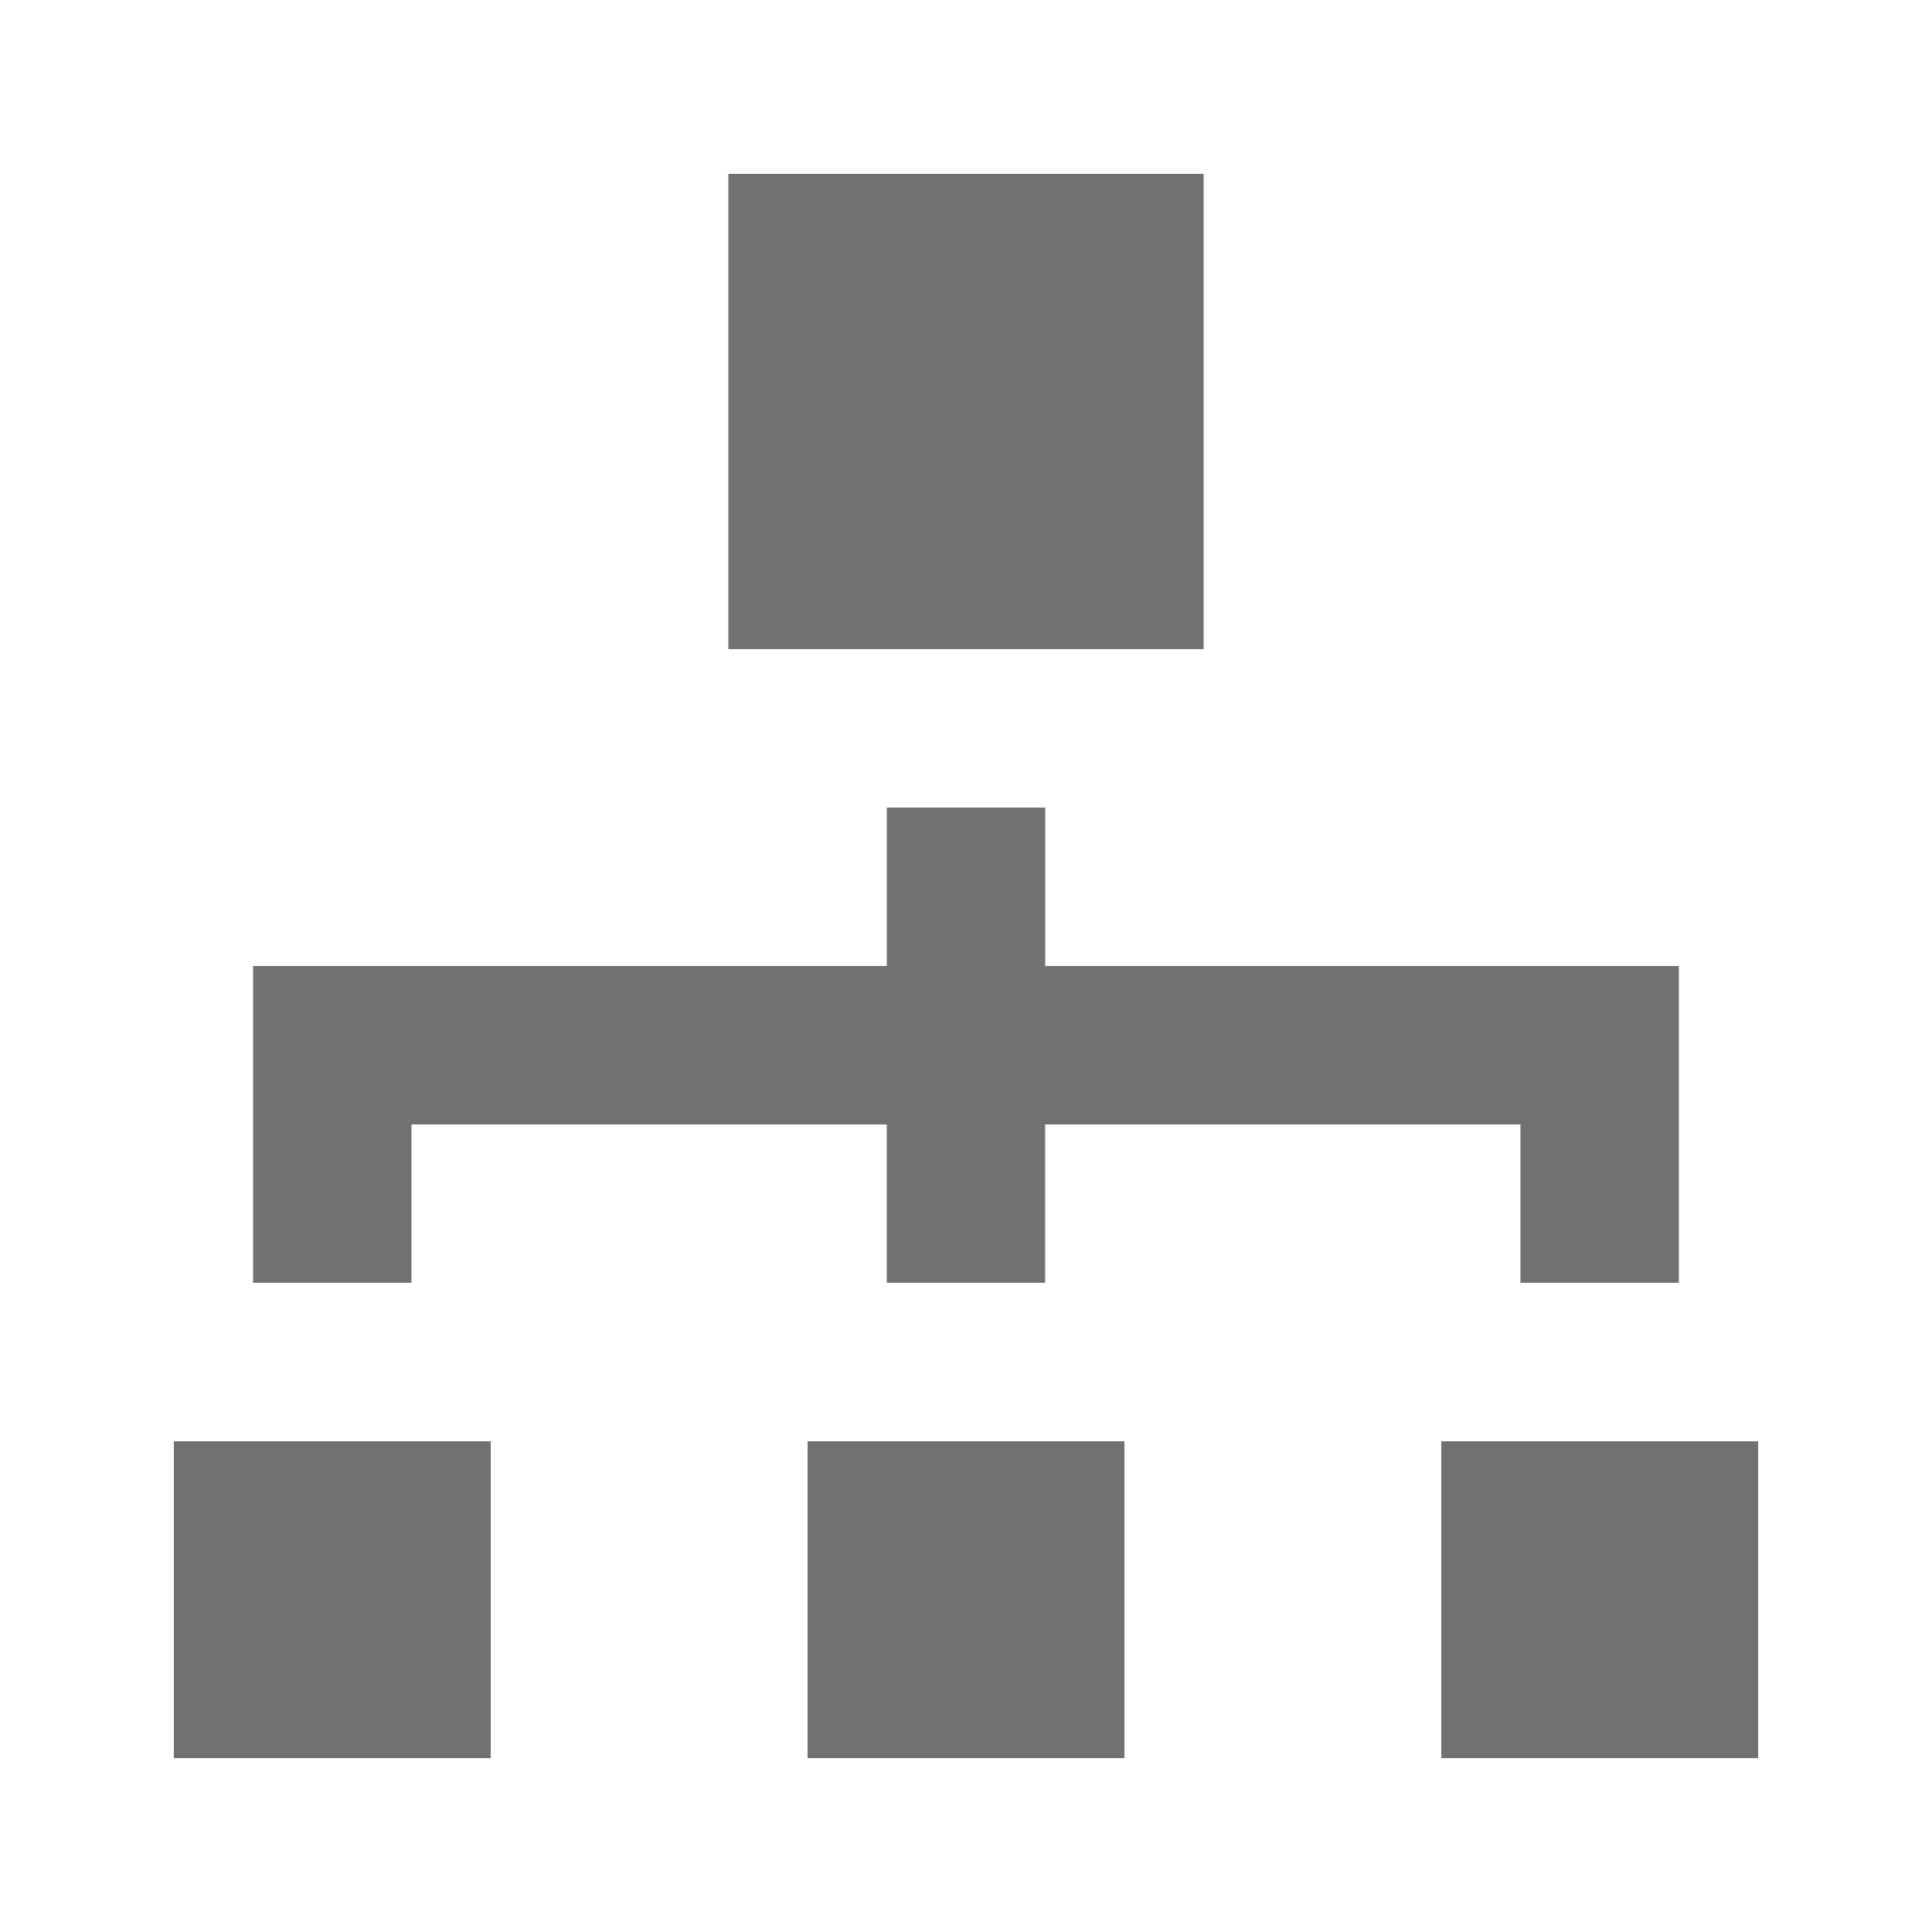
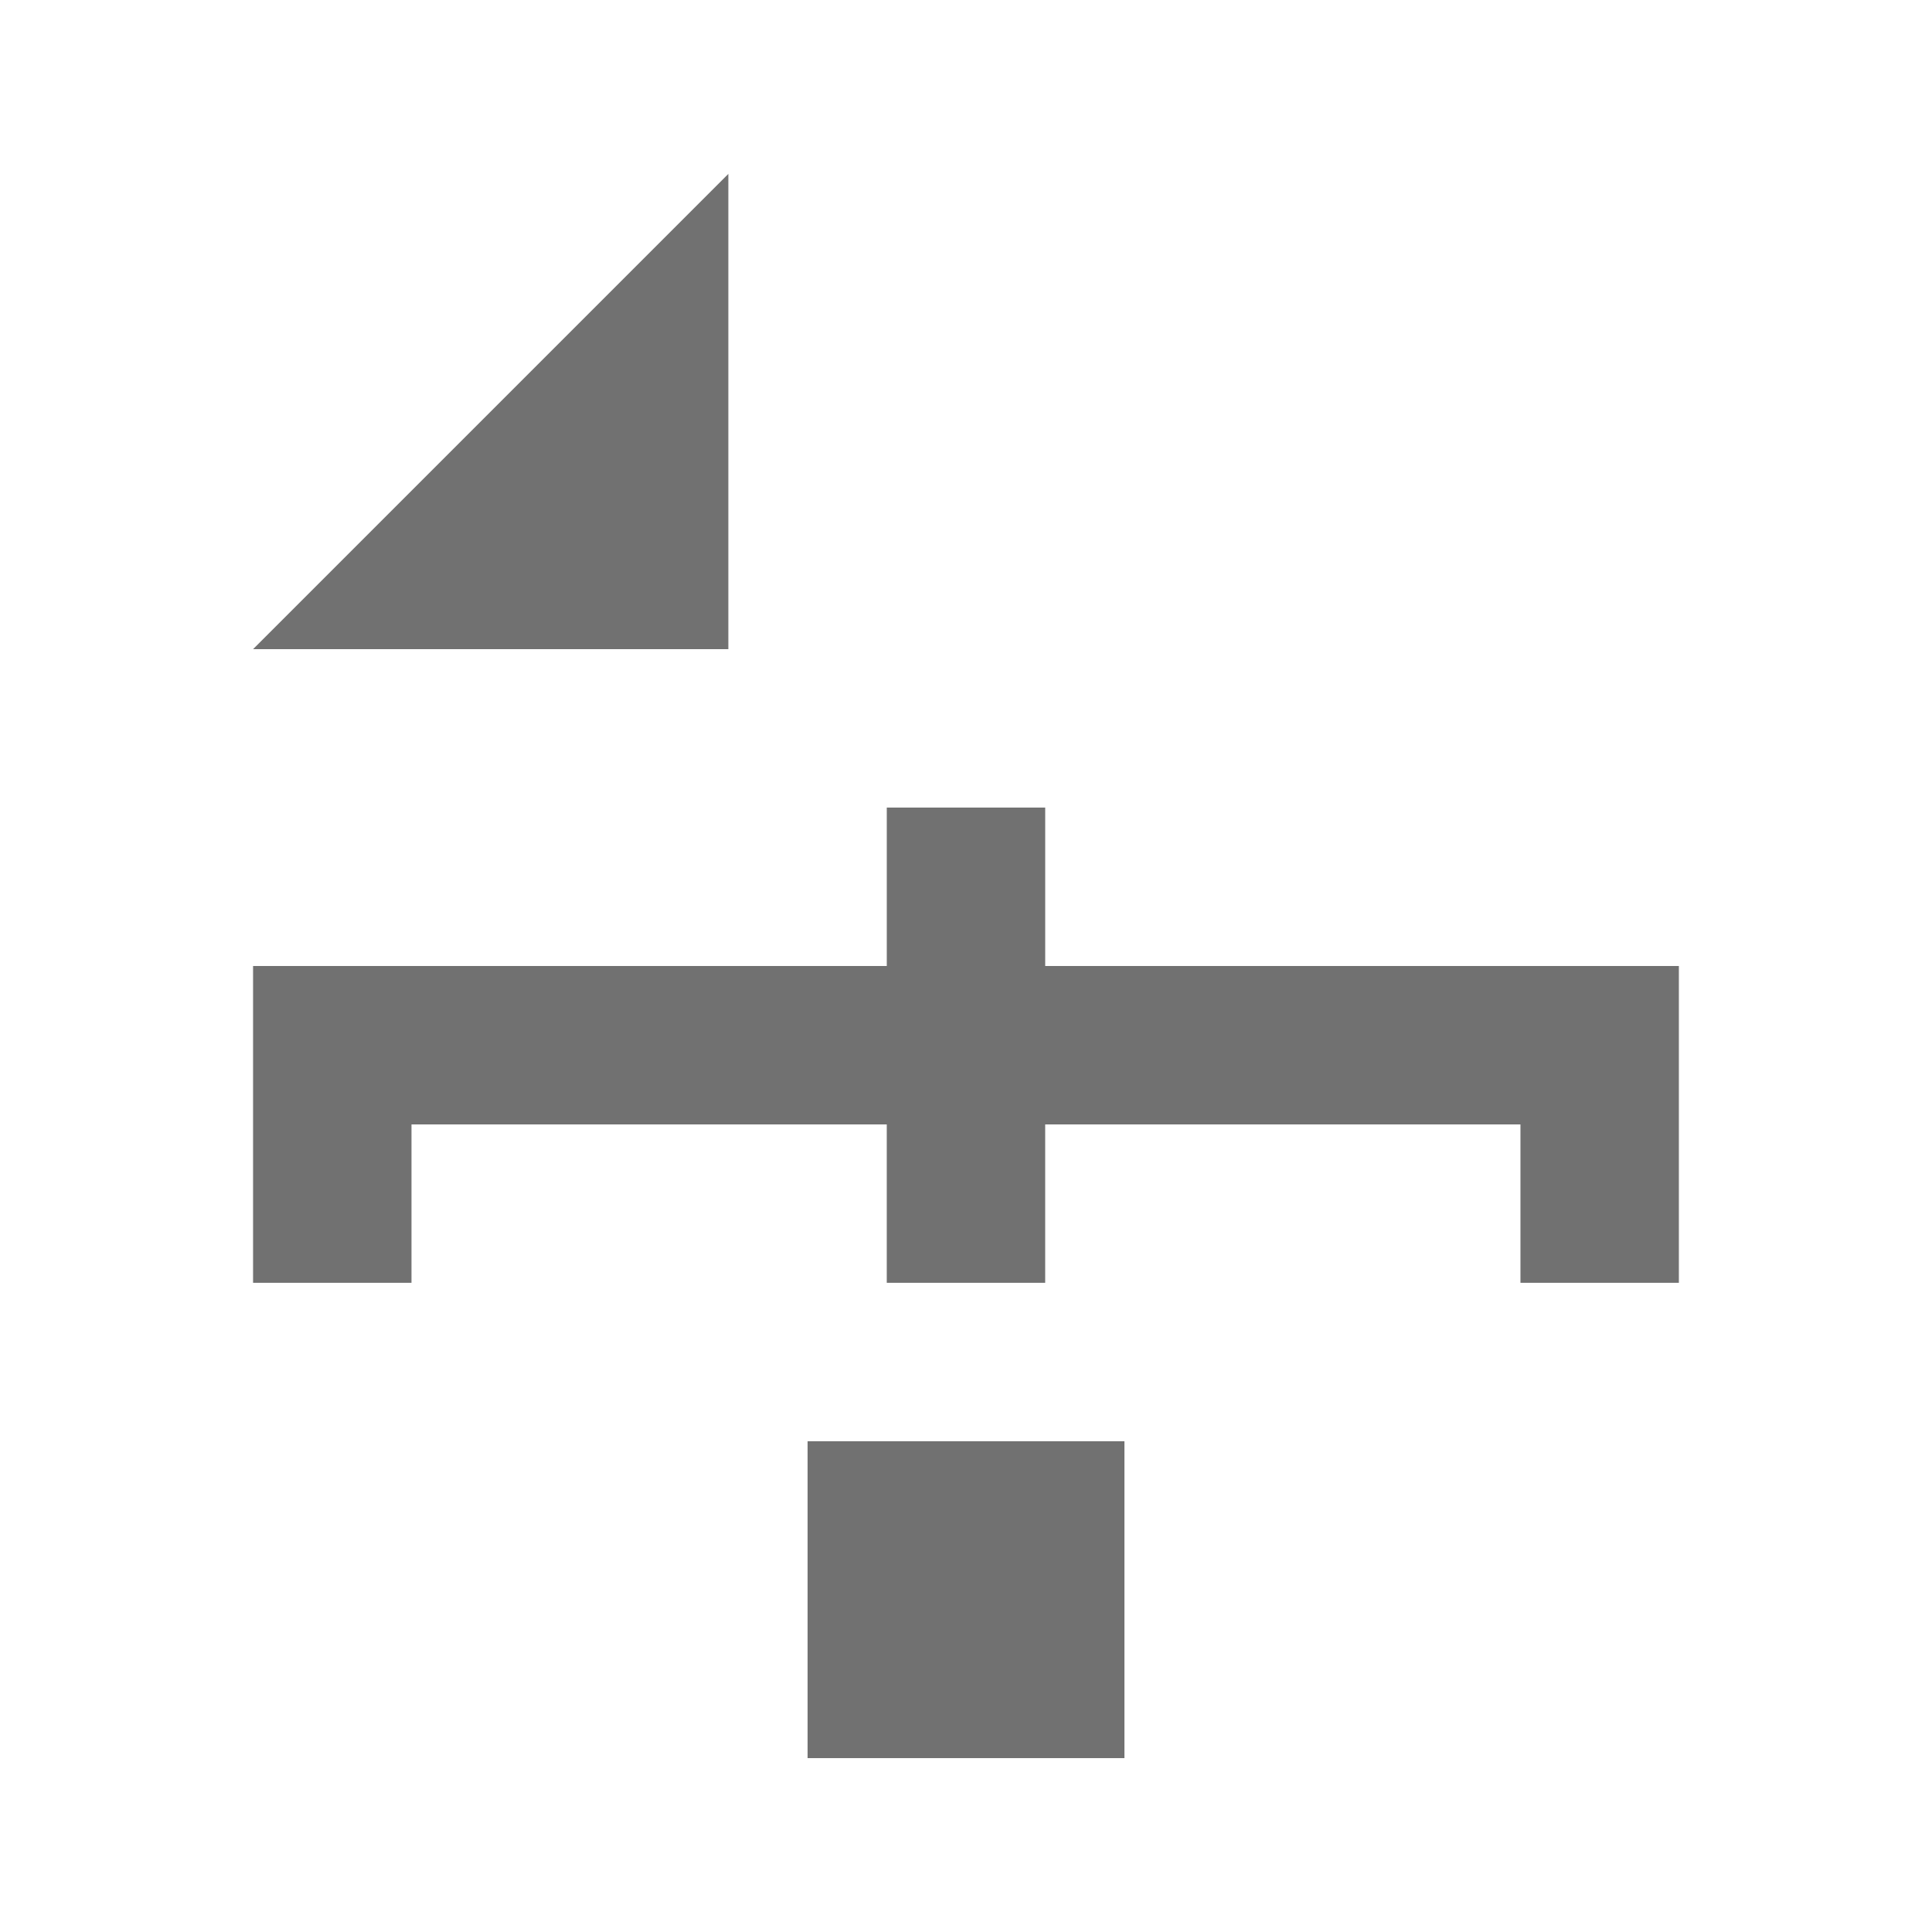
<svg xmlns="http://www.w3.org/2000/svg" width="800px" height="800px" version="1.1" viewBox="144 144 512 512">
  <g fill="#717171">
-     <path d="m337.02 190.08h125.95v125.95h-125.95z" />
-     <path d="m190.08 525.95h83.969v83.969h-83.969z" />
+     <path d="m337.02 190.08v125.95h-125.95z" />
    <path d="m358.02 525.95h83.969v83.969h-83.969z" />
-     <path d="m525.95 525.95h83.969v83.969h-83.969z" />
    <path d="m253.05 441.98h125.95v41.98h41.984v-41.98h125.95v41.98h41.984v-83.965h-167.93v-41.984h-41.984v41.984h-167.94v83.965h41.984z" />
  </g>
</svg>